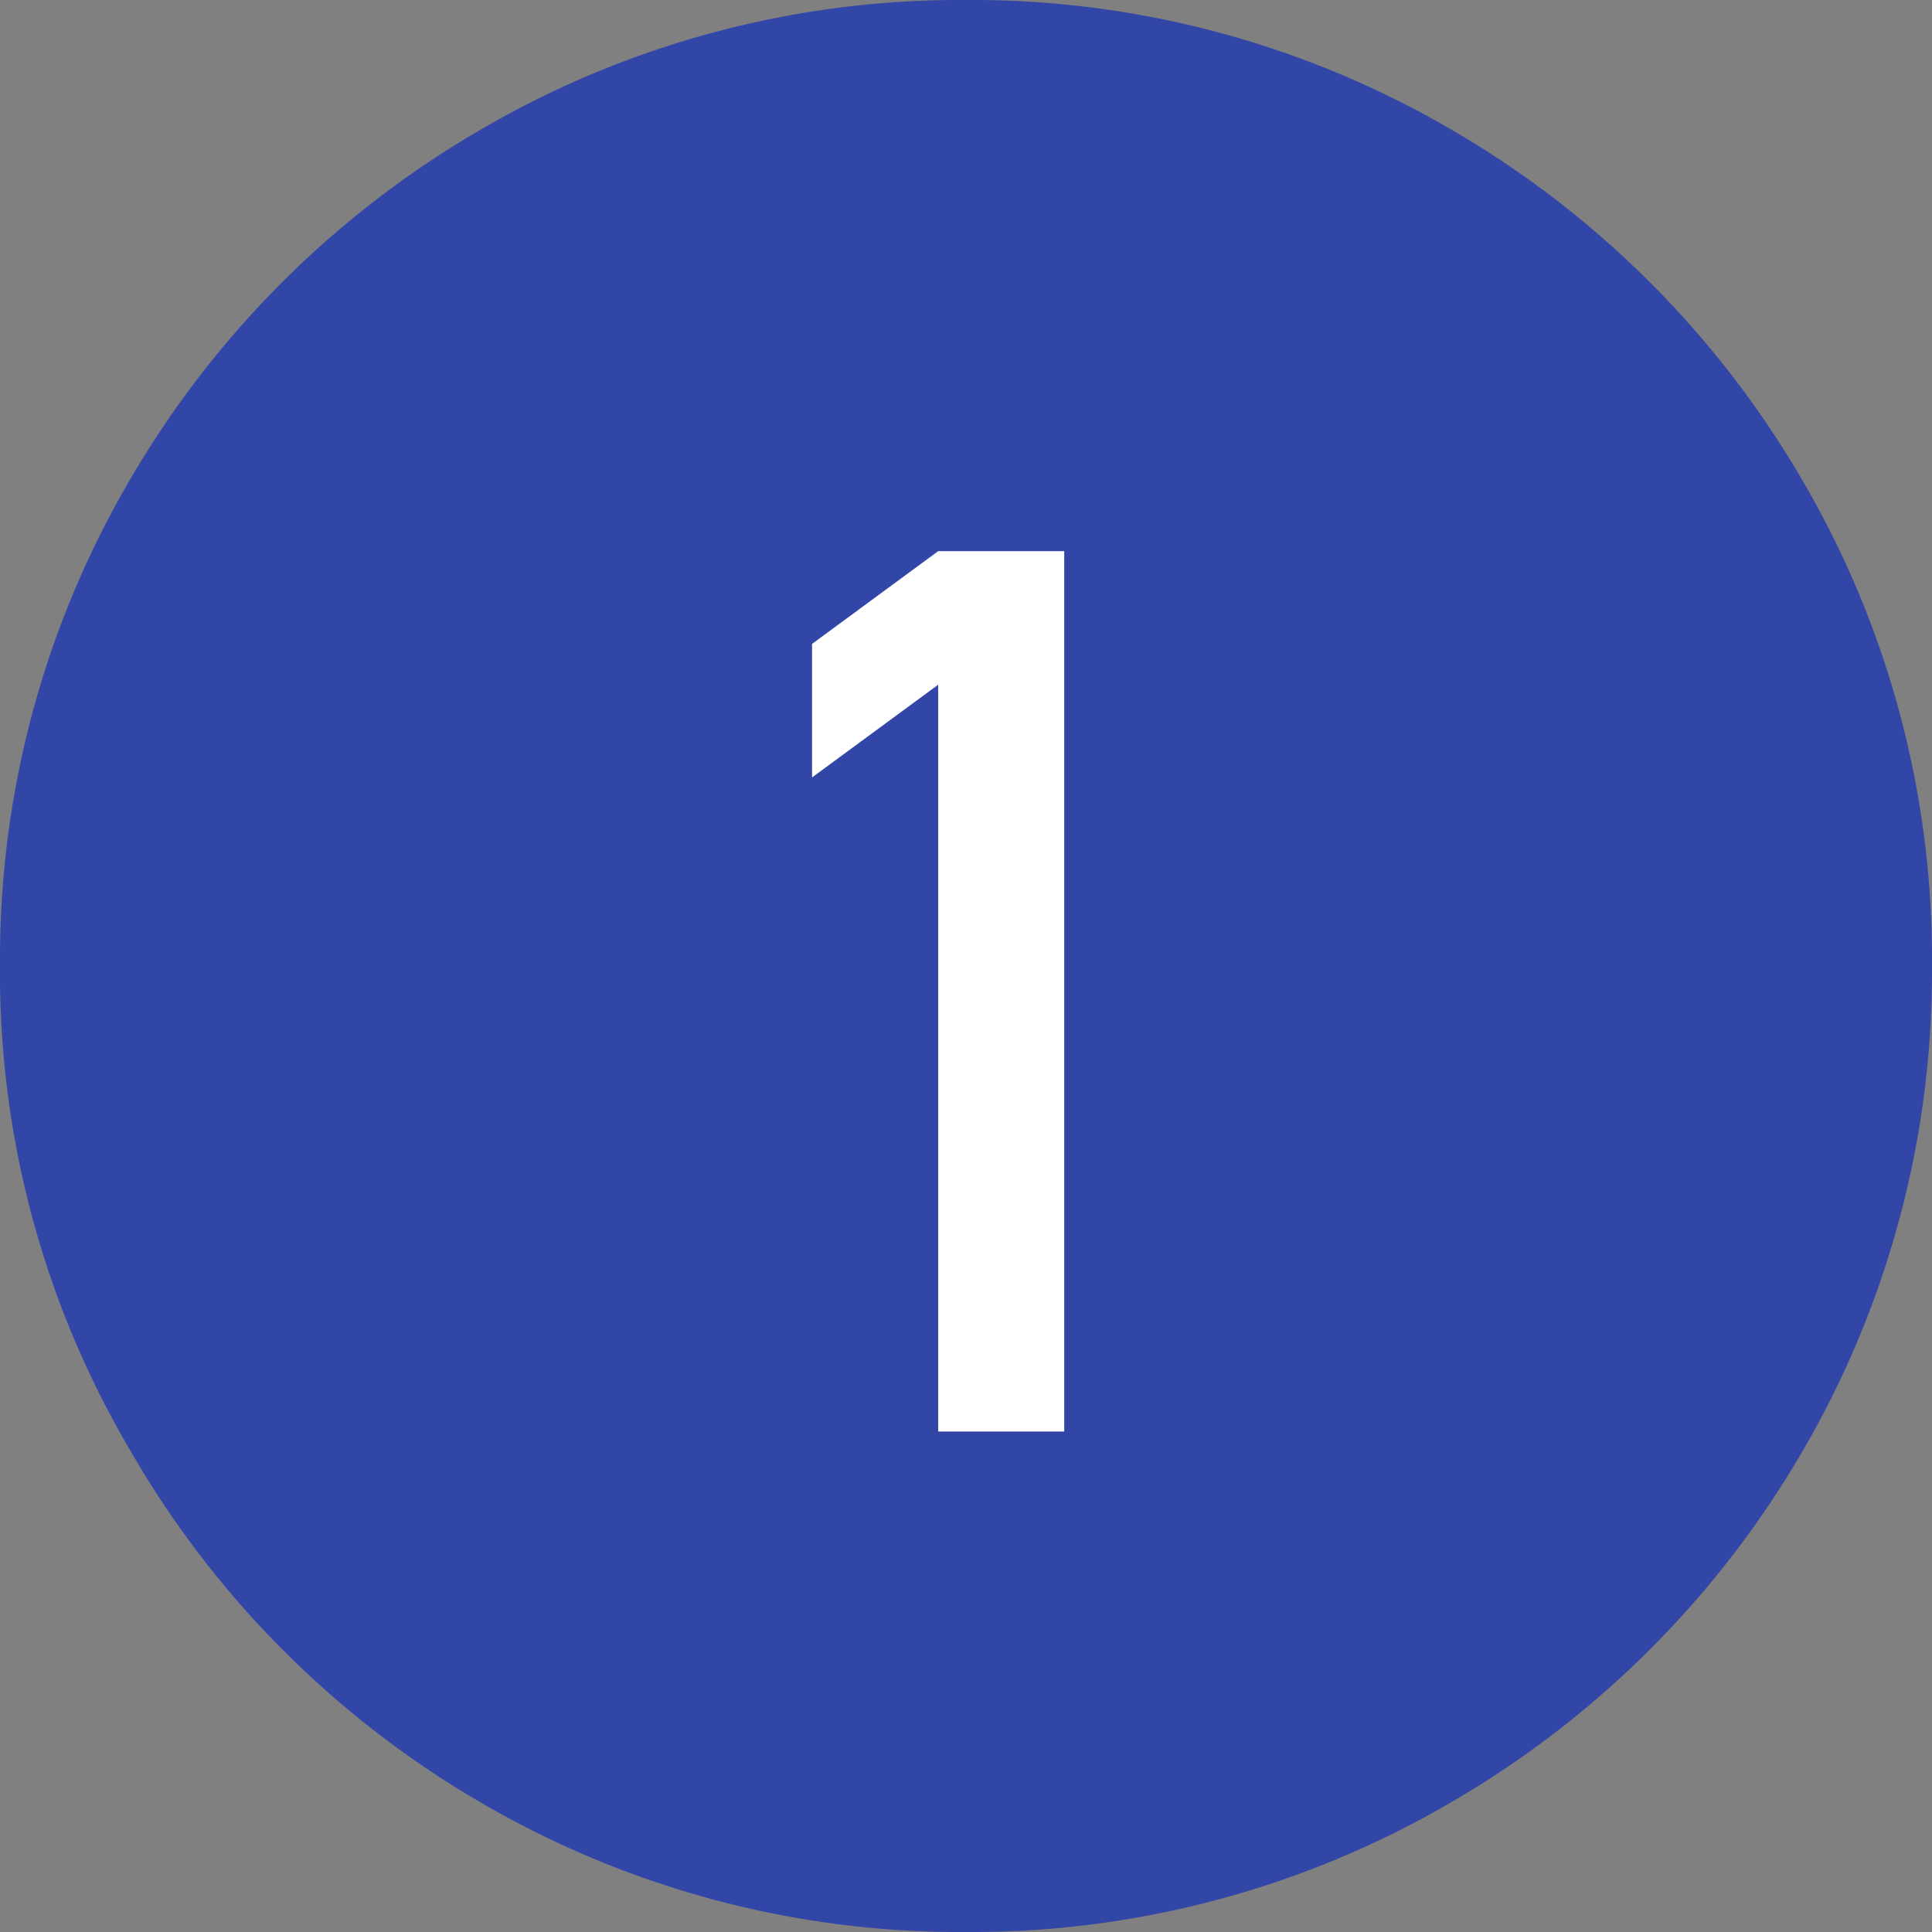
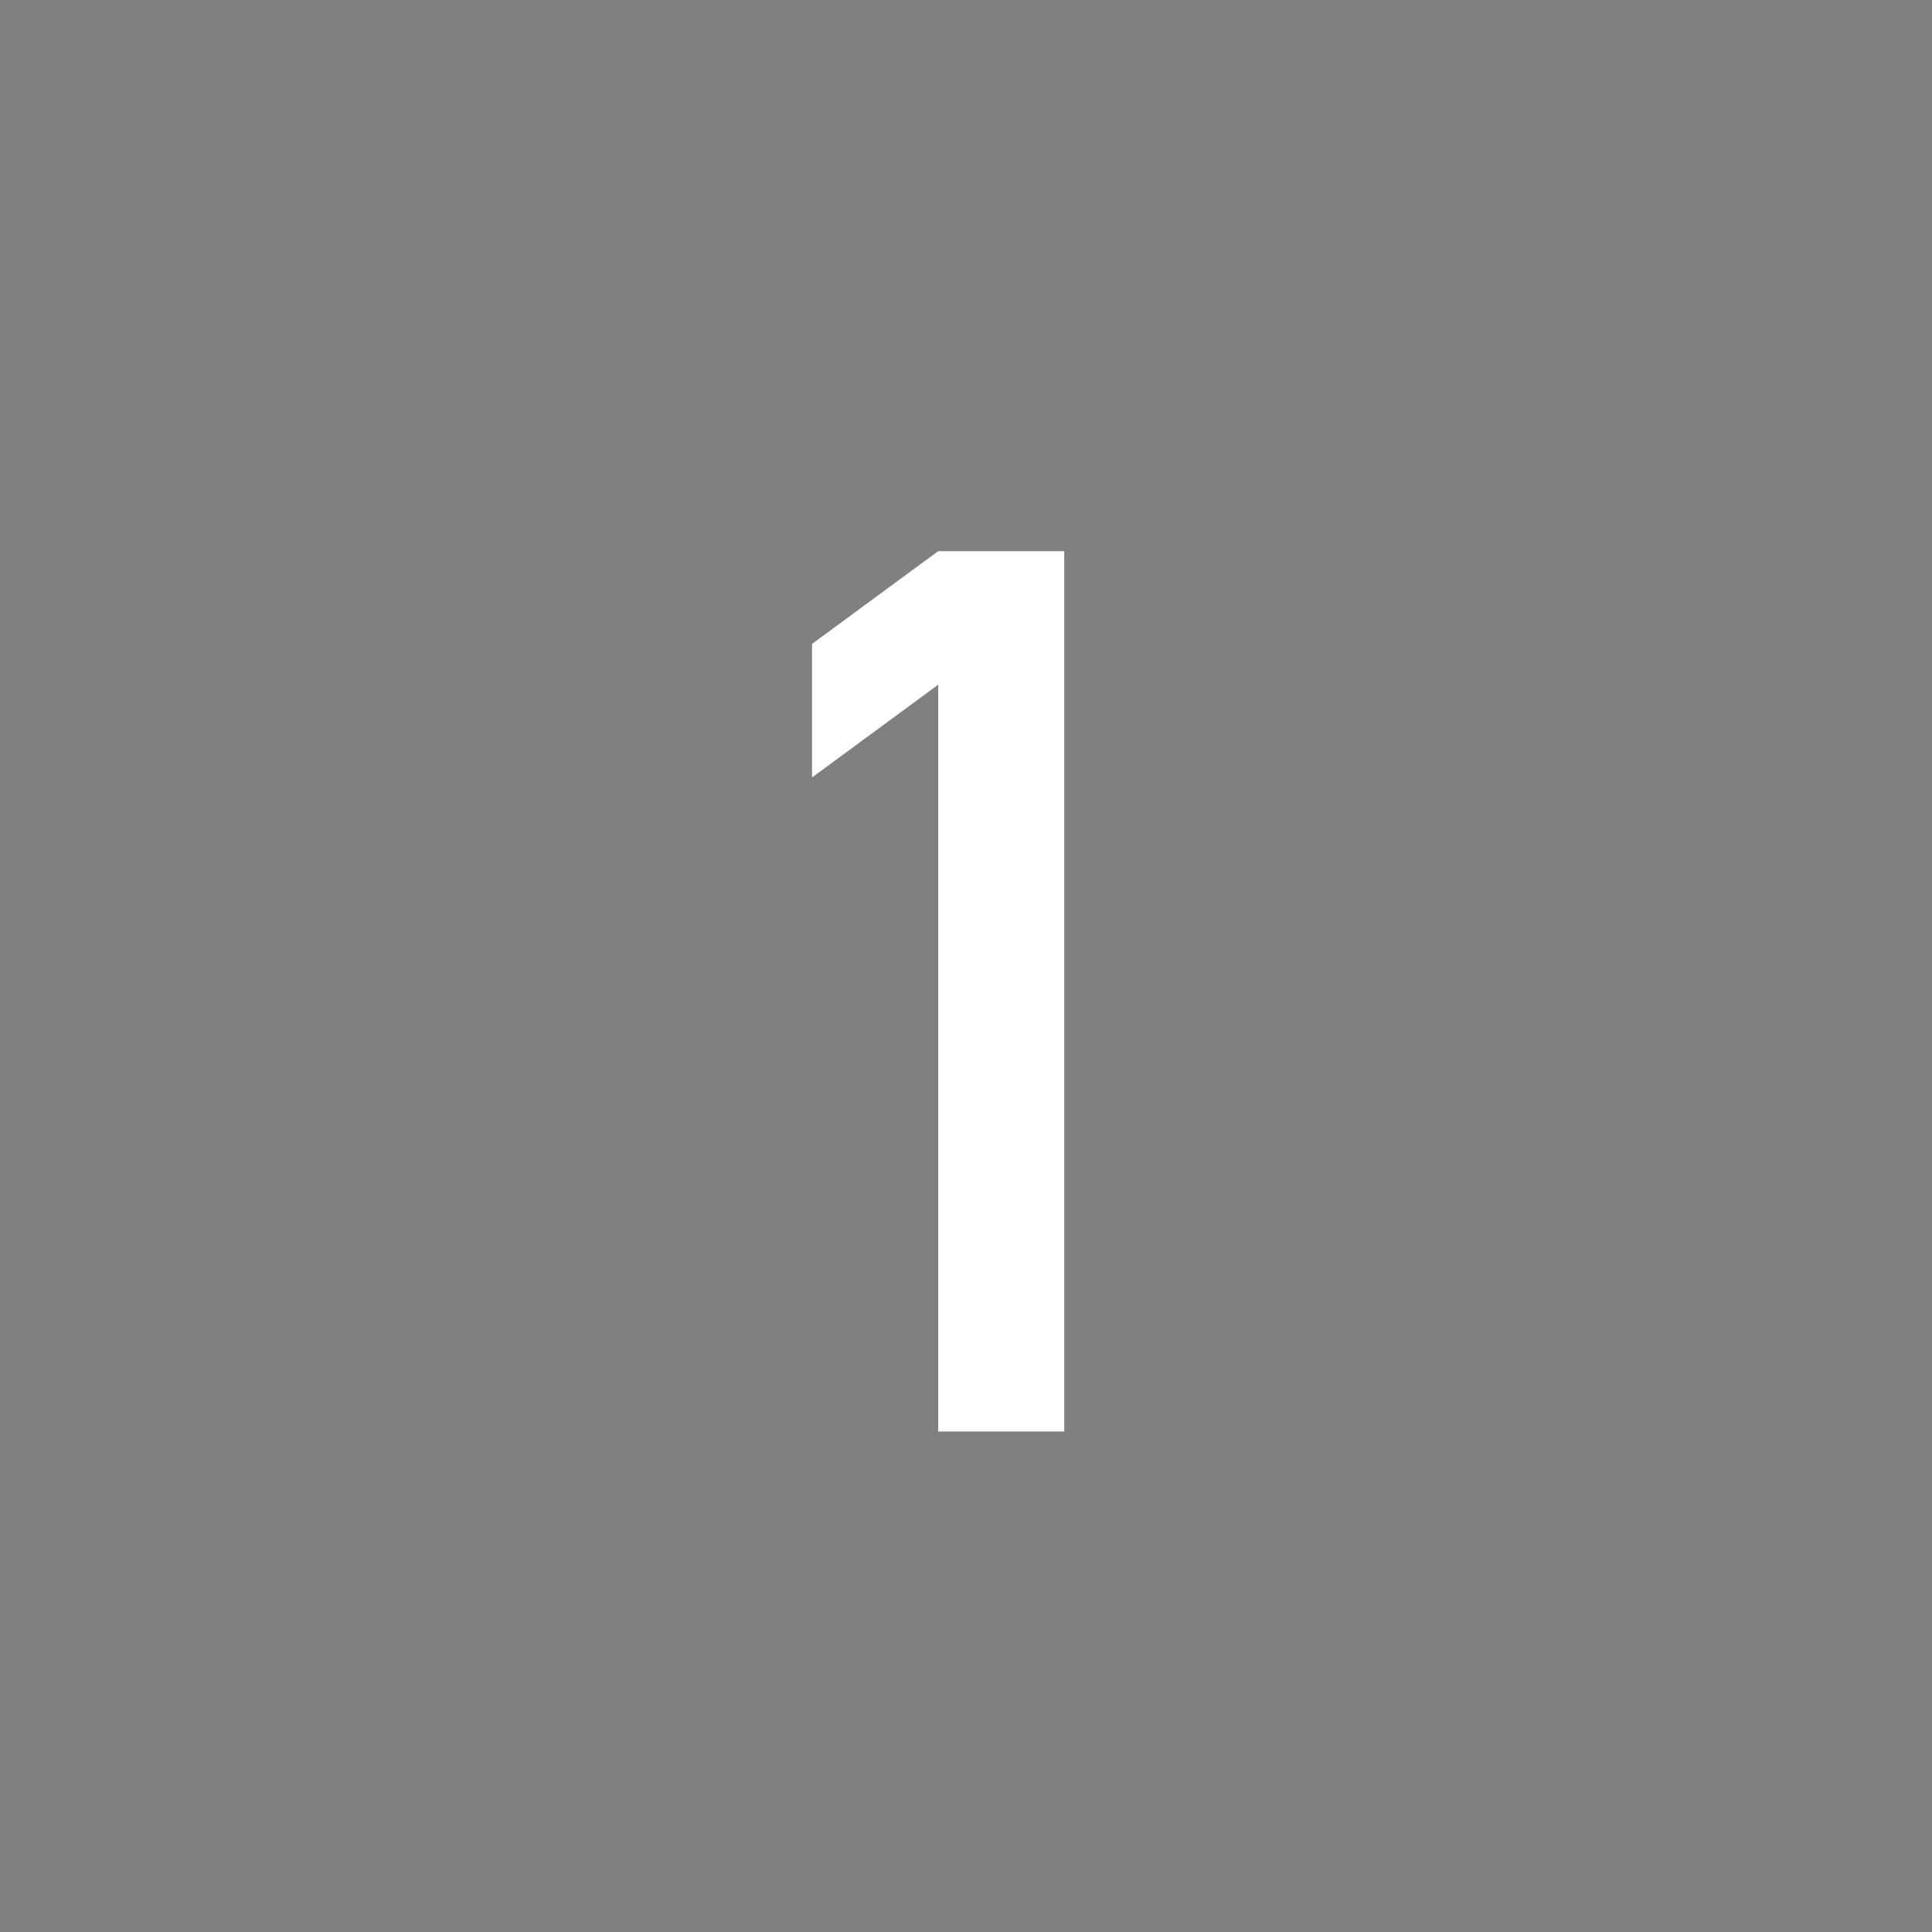
<svg xmlns="http://www.w3.org/2000/svg" width="25" height="25" viewBox="0 0 25 25">
  <rect x="0" y="0" width="25" height="25" fill="#808080" stroke="none" />
  <defs>
    <style>.cls-1{fill:#3246a8;}.cls-2{fill:#fff;}</style>
  </defs>
  <g id="レイヤー_2" data-name="レイヤー 2">
    <g id="contents">
-       <path class="cls-1" d="M12.5,0a12.3,12.3,0,0,1,6.282,1.678,12.528,12.528,0,0,1,4.539,4.534A12.256,12.256,0,0,1,25,12.485a12.318,12.318,0,0,1-1.679,6.3,12.536,12.536,0,0,1-4.539,4.534A12.3,12.3,0,0,1,12.5,25a12.293,12.293,0,0,1-6.281-1.677,12.455,12.455,0,0,1-4.54-4.565A12.161,12.161,0,0,1,0,12.485,12.266,12.266,0,0,1,1.679,6.212a12.523,12.523,0,0,1,4.54-4.534A12.294,12.294,0,0,1,12.5,0Z" />
      <path class="cls-2" d="M12.14,18.524V8.86l-1.632,1.2V8.332l1.632-1.2h1.631V18.524Z" />
    </g>
  </g>
</svg>